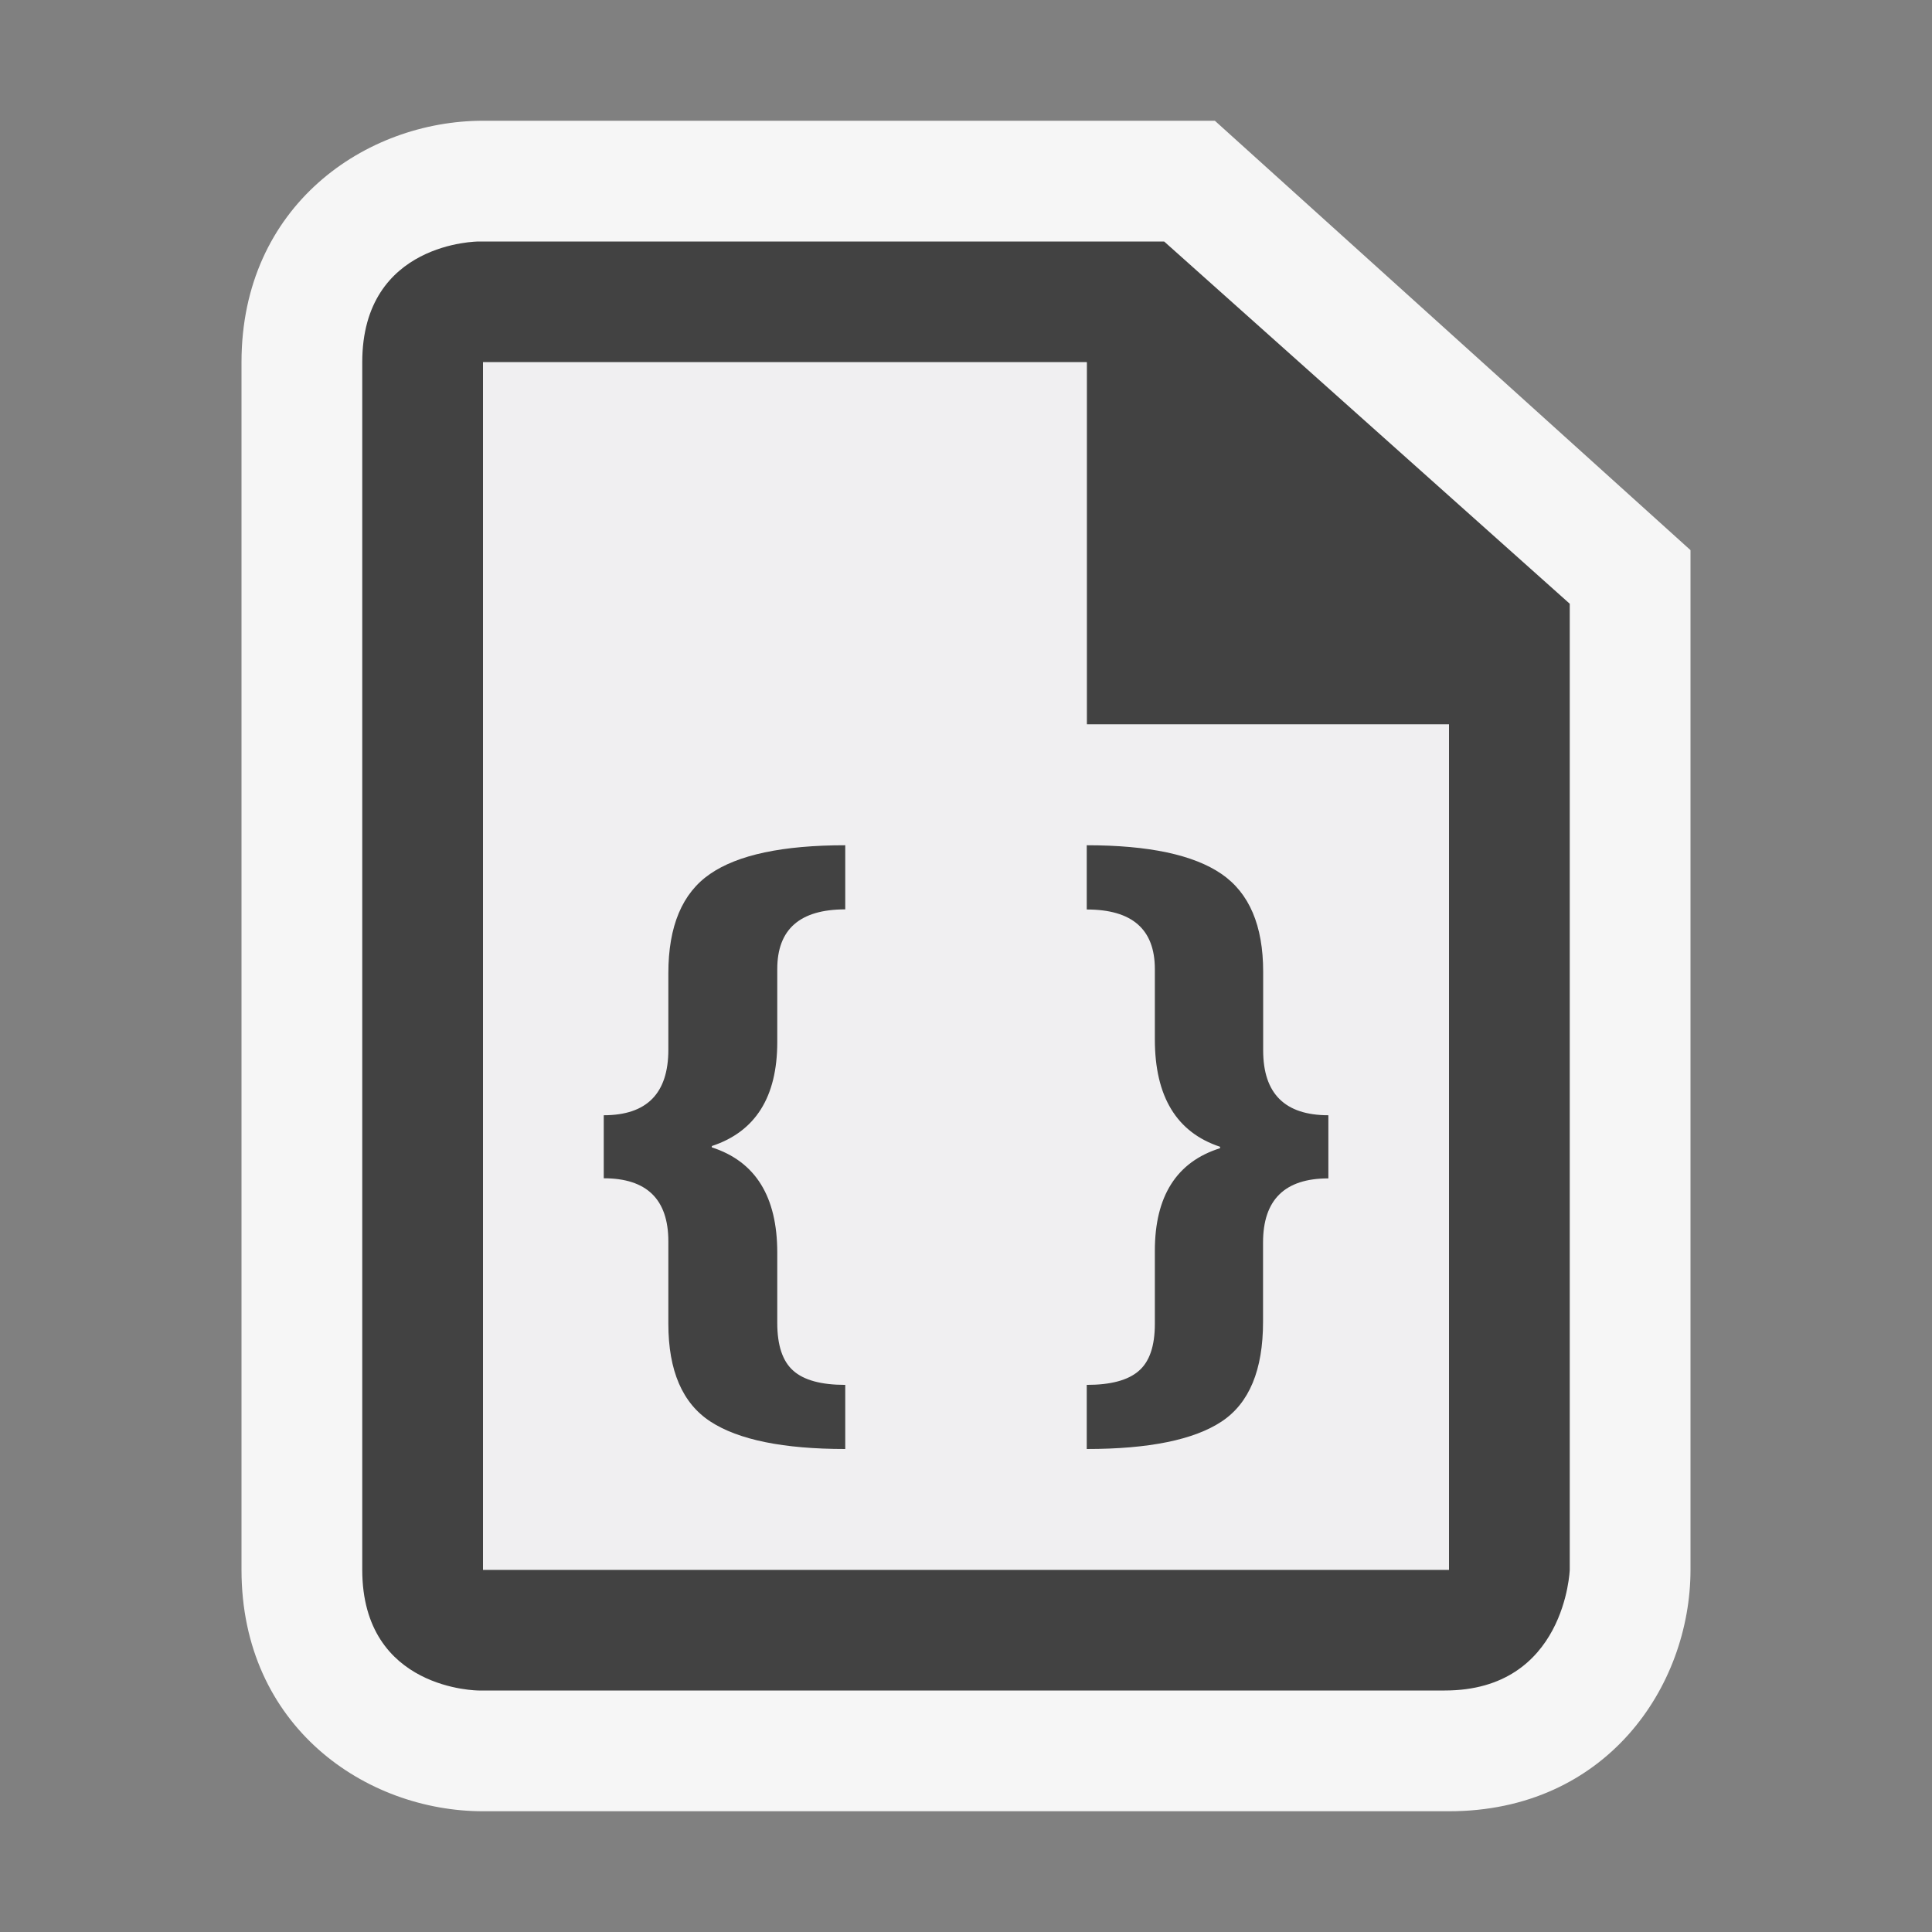
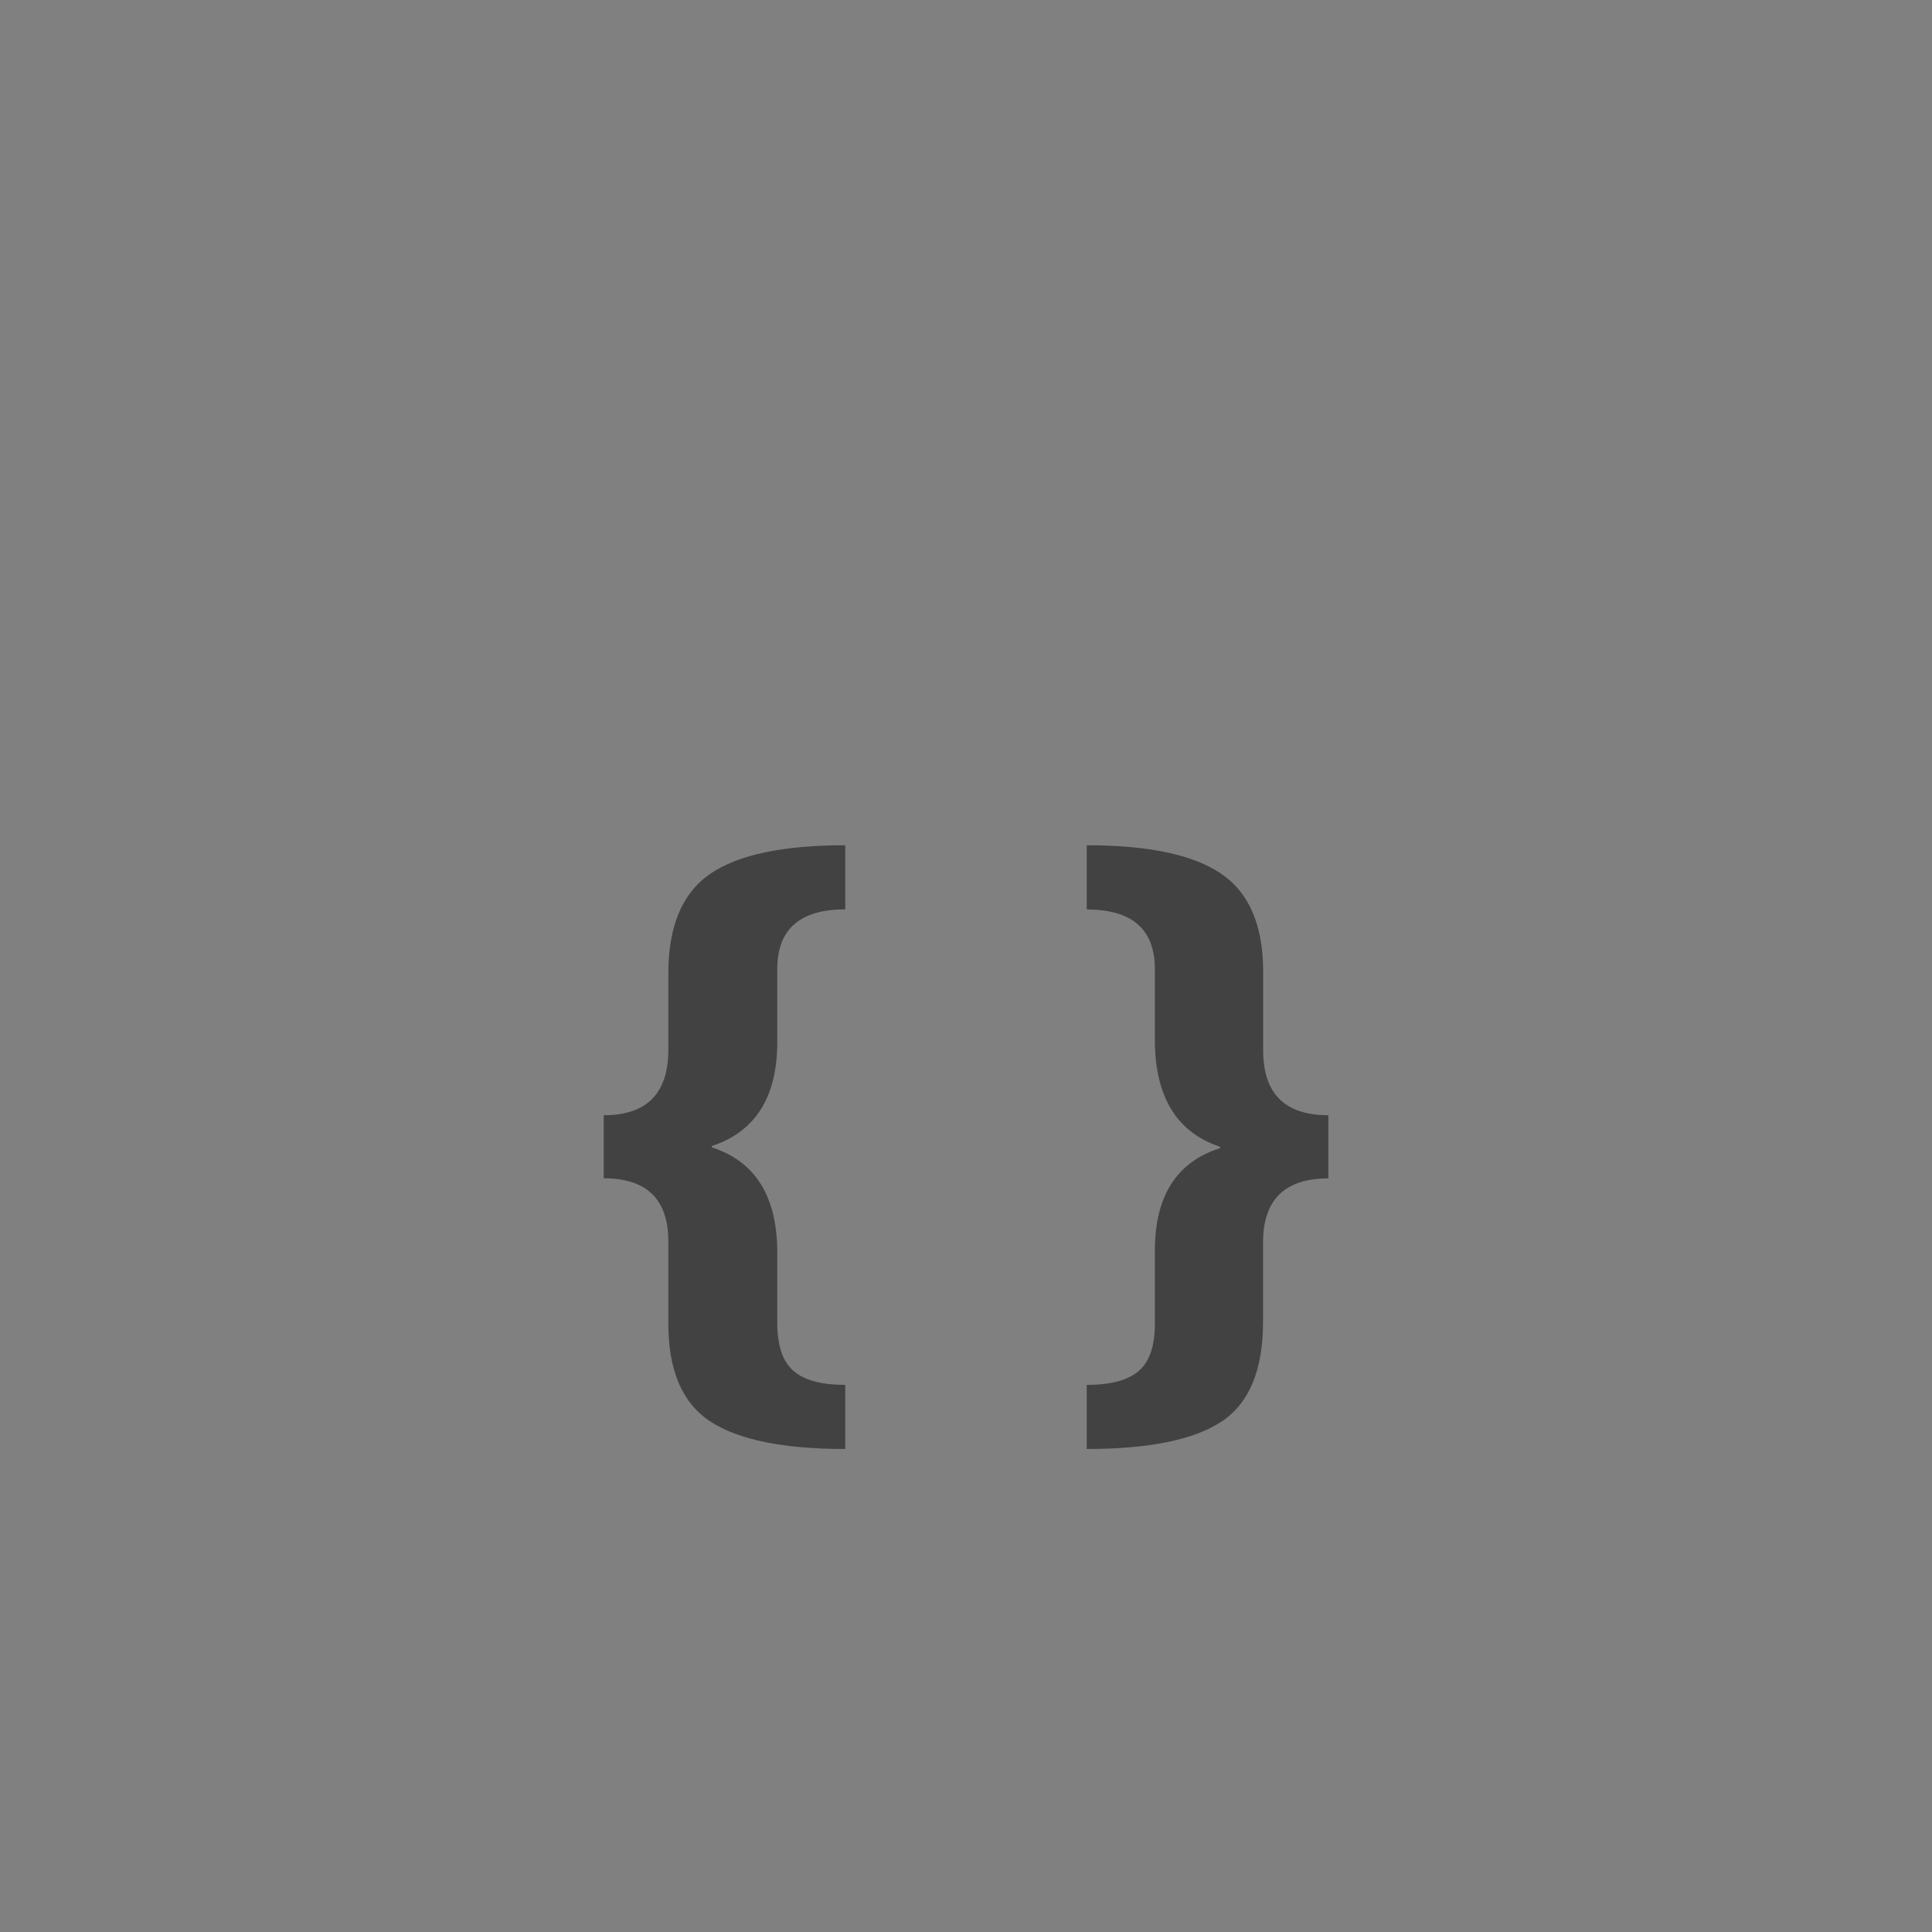
<svg xmlns="http://www.w3.org/2000/svg" viewBox="0 0 16 16">
  <rect x="0" y="0" width="16" height="16" fill="#808080" stroke="none" />
  <style>.icon-canvas-transparent{opacity:0;fill:#f6f6f6}.icon-vs-out{fill:#f6f6f6}.icon-vs-bg{fill:#424242}.icon-vs-fg{fill:#f0eff1}</style>
  <path class="icon-canvas-transparent" d="M16 16H0V0h16v16z" id="canvas" />
-   <path class="icon-vs-out" d="M4 15c-.97 0-2-.701-2-2V3c0-1.299 1.03-2 2-2h6.061L14 4.556V13c0 .97-.701 2-2 2H4z" id="outline" />
-   <path class="icon-vs-bg" d="M9.641 2H3.964S3 2 3 3v10c0 1 .965 1 .965 1h8c1 0 1.035-1 1.035-1V5L9.641 2zM12 13H4V3h5v3h3v7z" id="iconBg" />
-   <path class="icon-vs-fg" d="M4 3h5v3h3v7H4V3z" id="iconFg" />
  <g id="colorImportance">
    <path class="icon-vs-bg" d="M7 12c-.512 0-.884-.076-1.116-.227-.232-.151-.349-.421-.349-.81v-.682c0-.349-.179-.523-.535-.523v-.522c.357 0 .535-.181.535-.543V8.06c0-.39.115-.664.345-.822C6.11 7.079 6.483 7 7 7v.531c-.376 0-.563.165-.563.494v.605c0 .455-.181.742-.542.861v.011c.362.117.542.408.542.872v.582c0 .186.044.317.132.395.088.079.232.118.431.118V12zm4-2.241c-.36 0-.54.177-.54.531v.656c0 .4-.114.675-.344.827C9.887 11.924 9.515 12 9 12v-.531c.198 0 .341-.038.43-.115.09-.077.134-.207.134-.391v-.605c0-.452.18-.736.54-.849v-.012c-.36-.119-.54-.416-.54-.889v-.582c0-.33-.188-.494-.564-.494V7c.513 0 .884.079 1.115.237.231.158.346.428.346.811v.651c0 .358.18.537.54.537v.523z" />
  </g>
</svg>